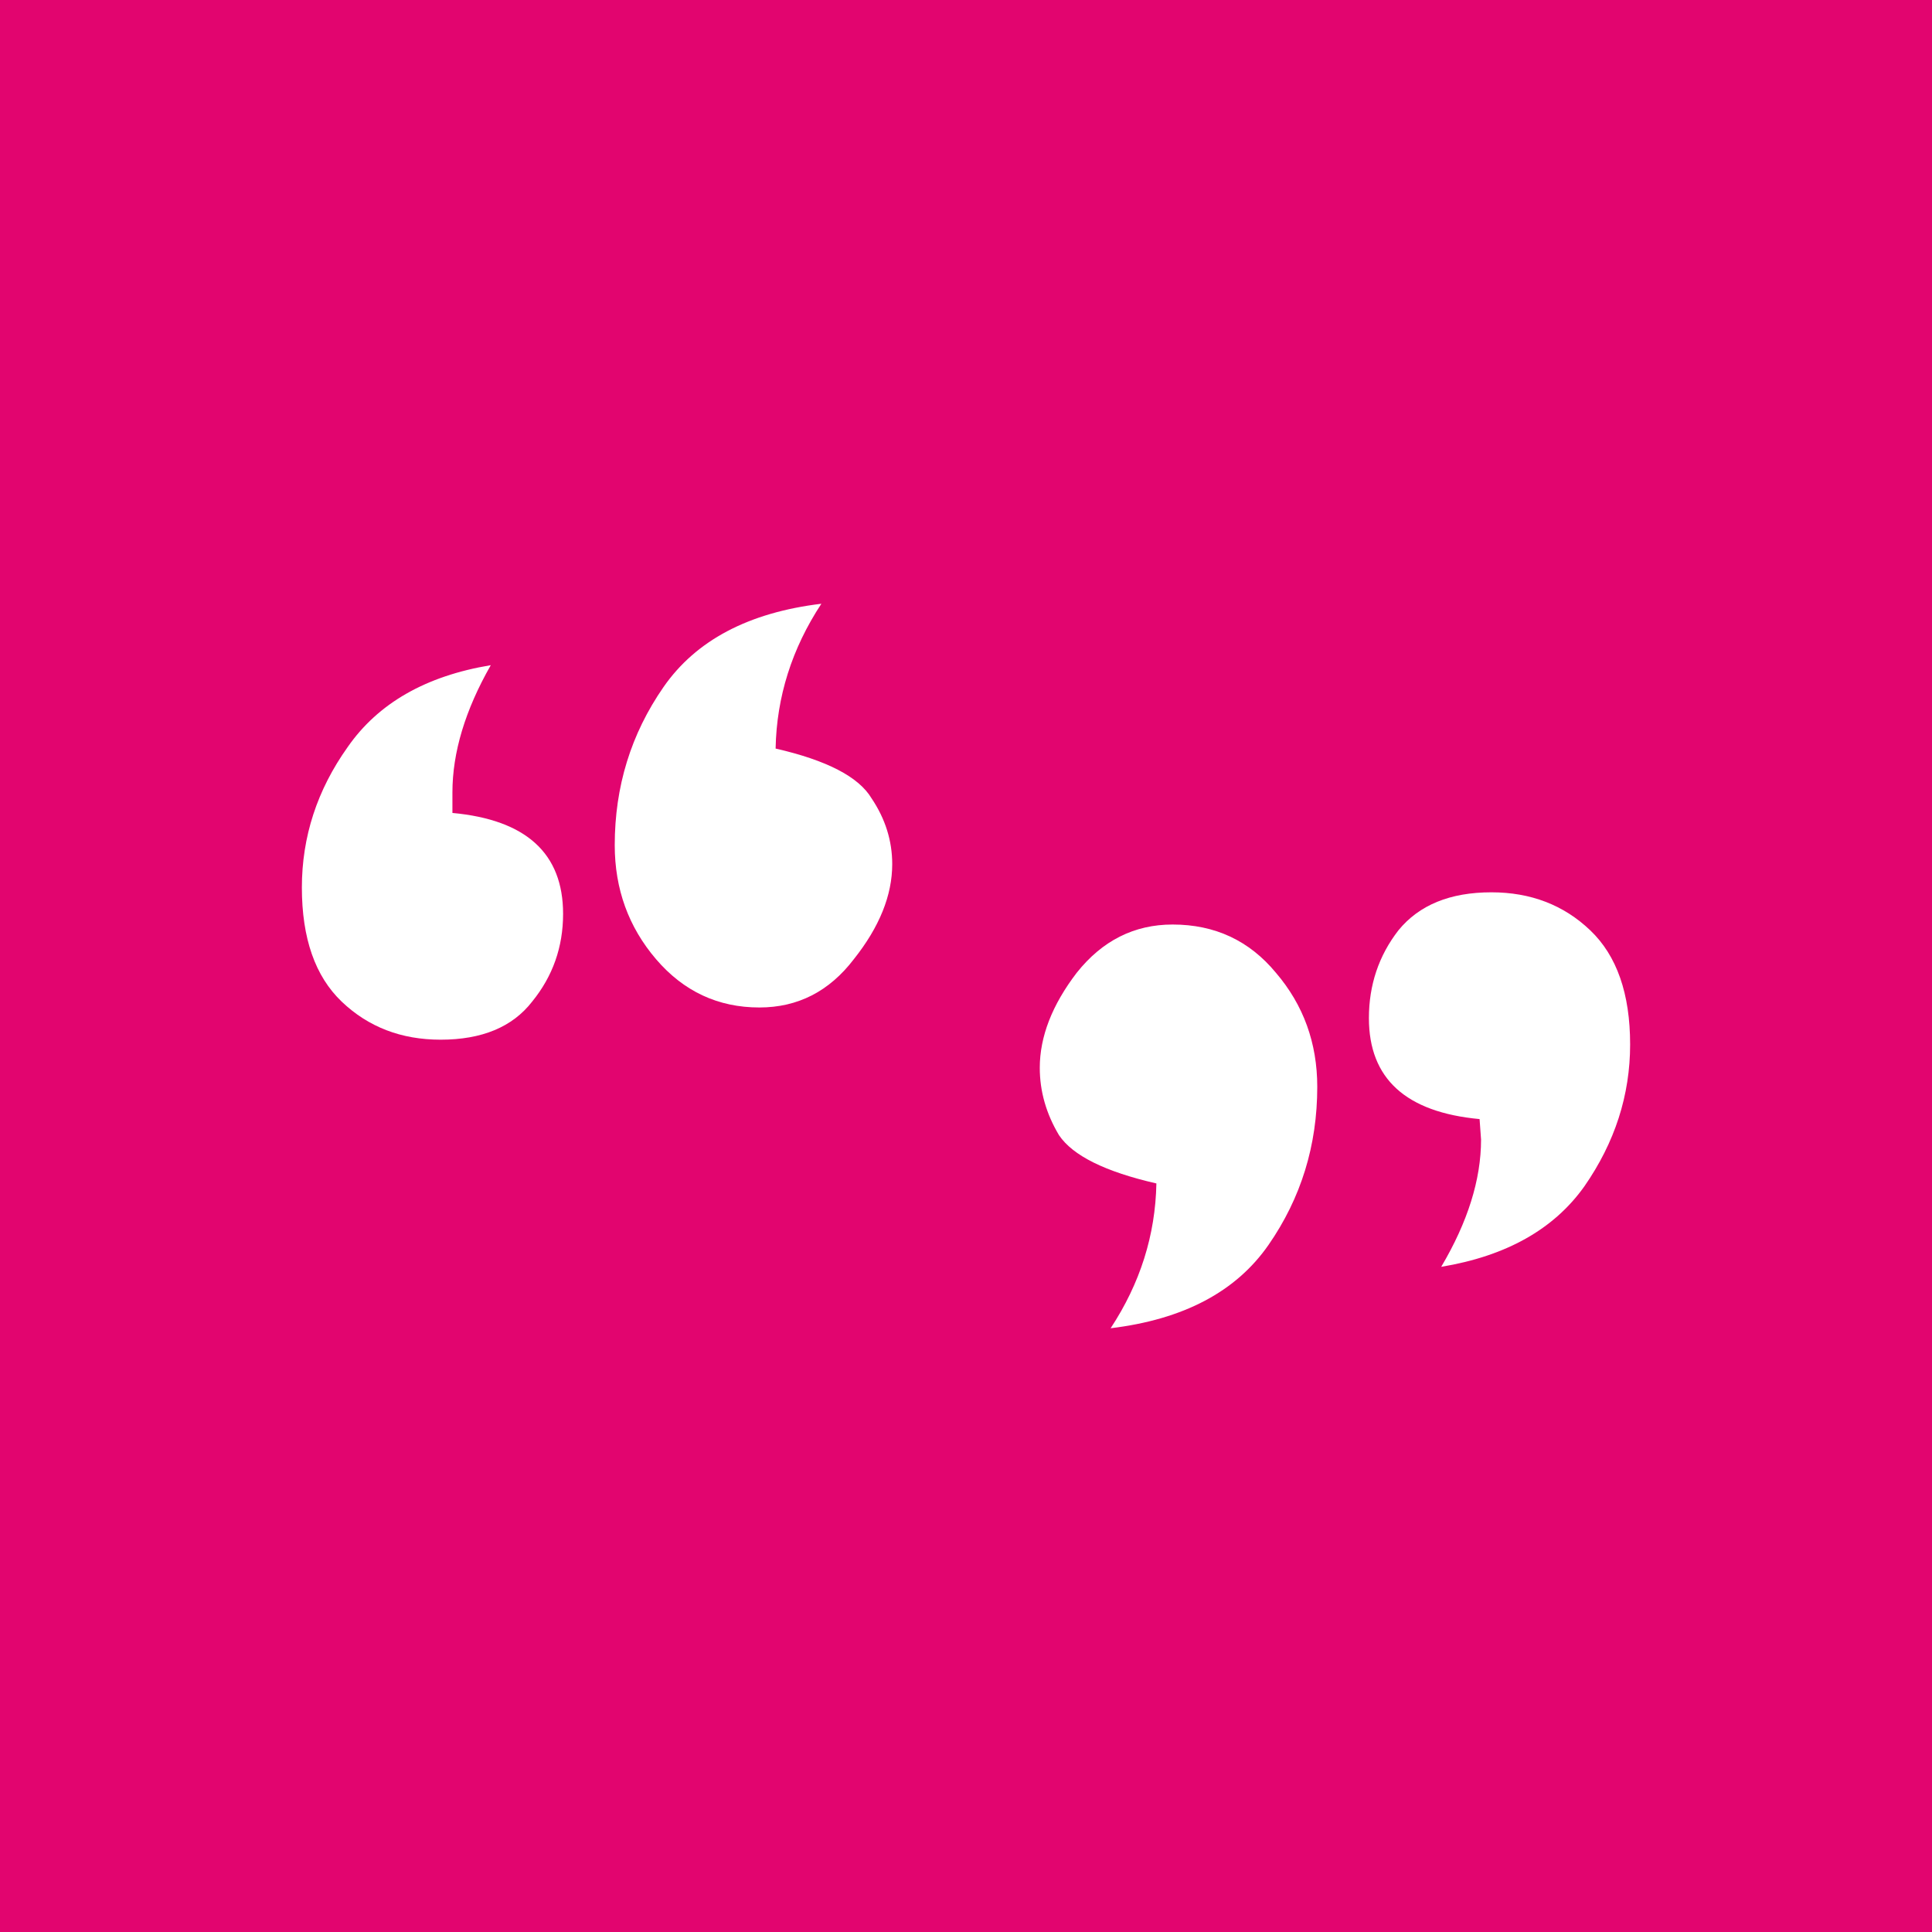
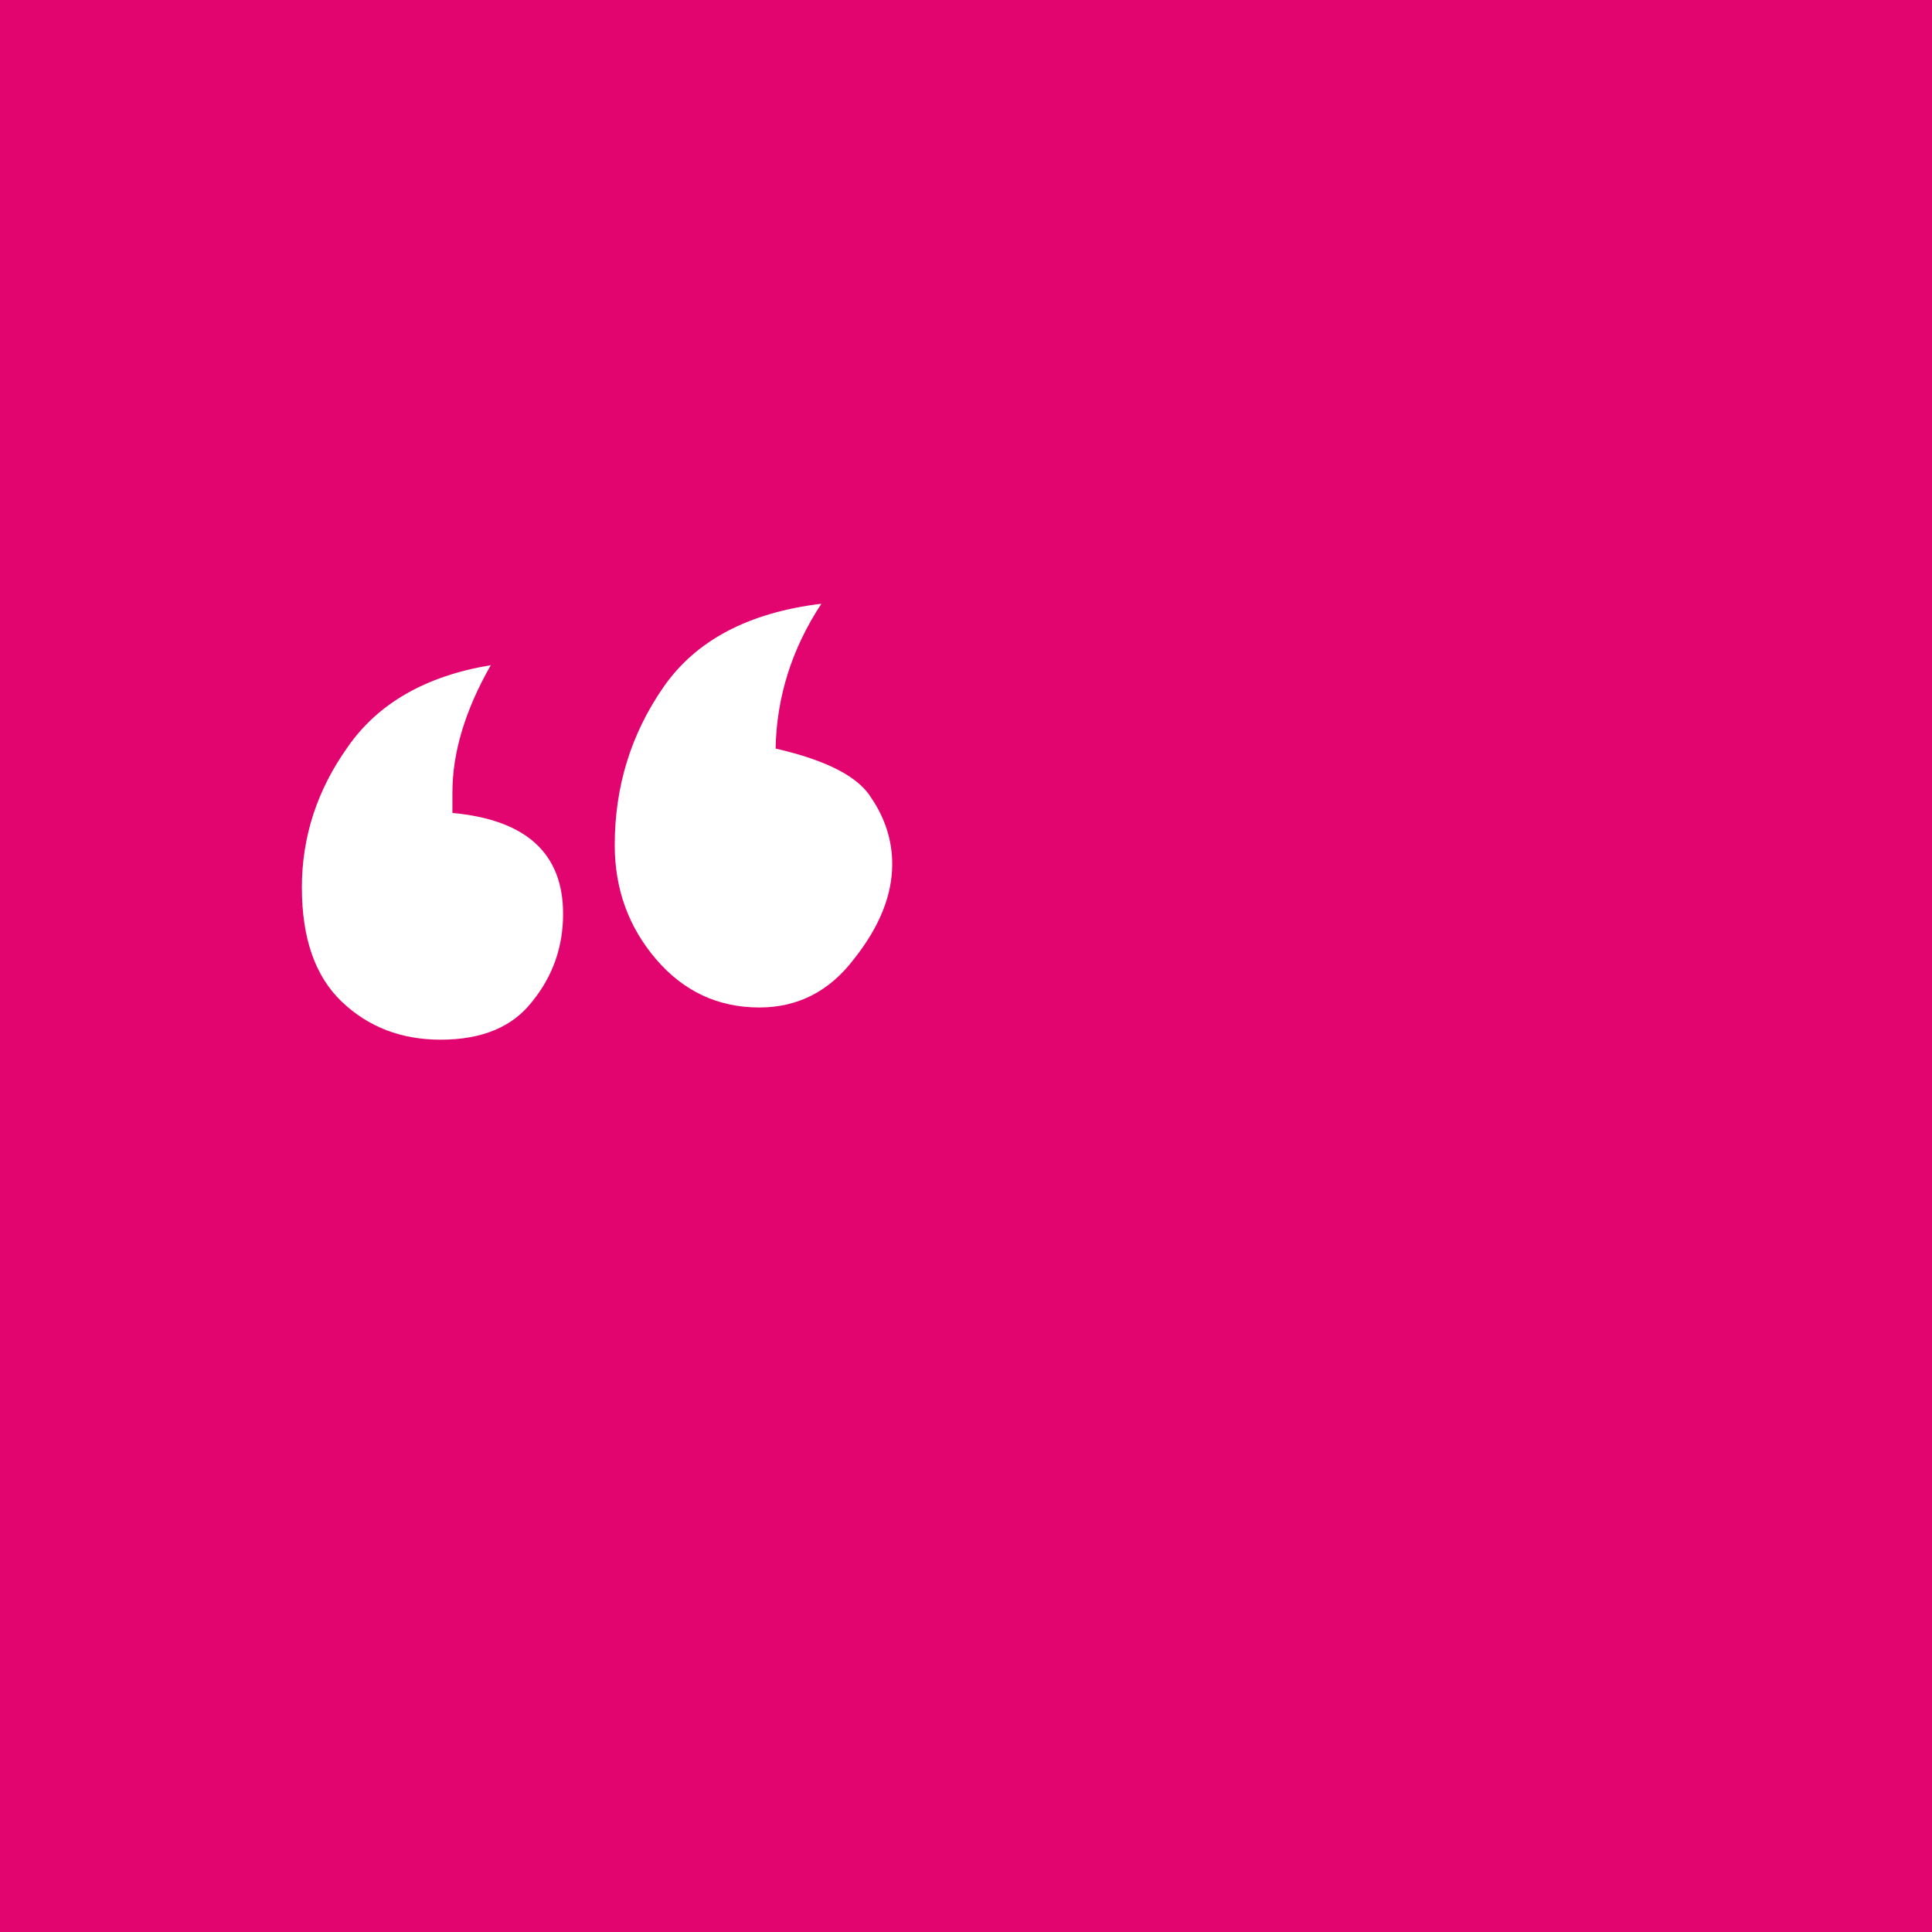
<svg xmlns="http://www.w3.org/2000/svg" width="64" height="64" viewBox="0 0 64 64" fill="none">
  <rect width="64" height="64" fill="#E2056F" />
  <path d="M27.209 20C26.231 21.486 25.726 23.085 25.693 24.797C27.388 25.185 28.447 25.734 28.871 26.445C29.327 27.123 29.556 27.85 29.556 28.626C29.556 29.659 29.132 30.709 28.284 31.775C27.47 32.841 26.427 33.374 25.156 33.374C23.787 33.374 22.646 32.841 21.733 31.775C20.821 30.709 20.364 29.449 20.364 27.996C20.364 26.057 20.902 24.313 21.978 22.762C23.053 21.212 24.797 20.291 27.209 20ZM16.258 22.035C15.41 23.521 14.987 24.927 14.987 26.251V26.93C17.431 27.156 18.653 28.27 18.653 30.273C18.653 31.372 18.311 32.341 17.627 33.181C16.975 34.021 15.964 34.441 14.596 34.441C13.292 34.441 12.2 34.021 11.32 33.181C10.44 32.341 10 31.081 10 29.401C10 27.721 10.505 26.17 11.516 24.749C12.526 23.295 14.107 22.391 16.258 22.035Z" fill="white" />
-   <path d="M36.791 44C37.769 42.514 38.274 40.915 38.307 39.203C36.612 38.815 35.536 38.282 35.08 37.603C34.656 36.893 34.444 36.15 34.444 35.374C34.444 34.341 34.852 33.291 35.667 32.225C36.514 31.159 37.573 30.626 38.844 30.626C40.246 30.626 41.387 31.159 42.267 32.225C43.179 33.291 43.636 34.551 43.636 36.004C43.636 37.943 43.098 39.687 42.022 41.238C40.947 42.788 39.203 43.709 36.791 44ZM47.742 41.965C48.622 40.479 49.062 39.073 49.062 37.749L49.013 37.071C46.569 36.844 45.347 35.73 45.347 33.727C45.347 32.629 45.673 31.659 46.324 30.819C47.009 29.979 48.036 29.559 49.404 29.559C50.708 29.559 51.8 29.979 52.68 30.819C53.56 31.659 54 32.919 54 34.599C54 36.279 53.495 37.846 52.484 39.3C51.474 40.721 49.893 41.609 47.742 41.965Z" fill="white" />
</svg>